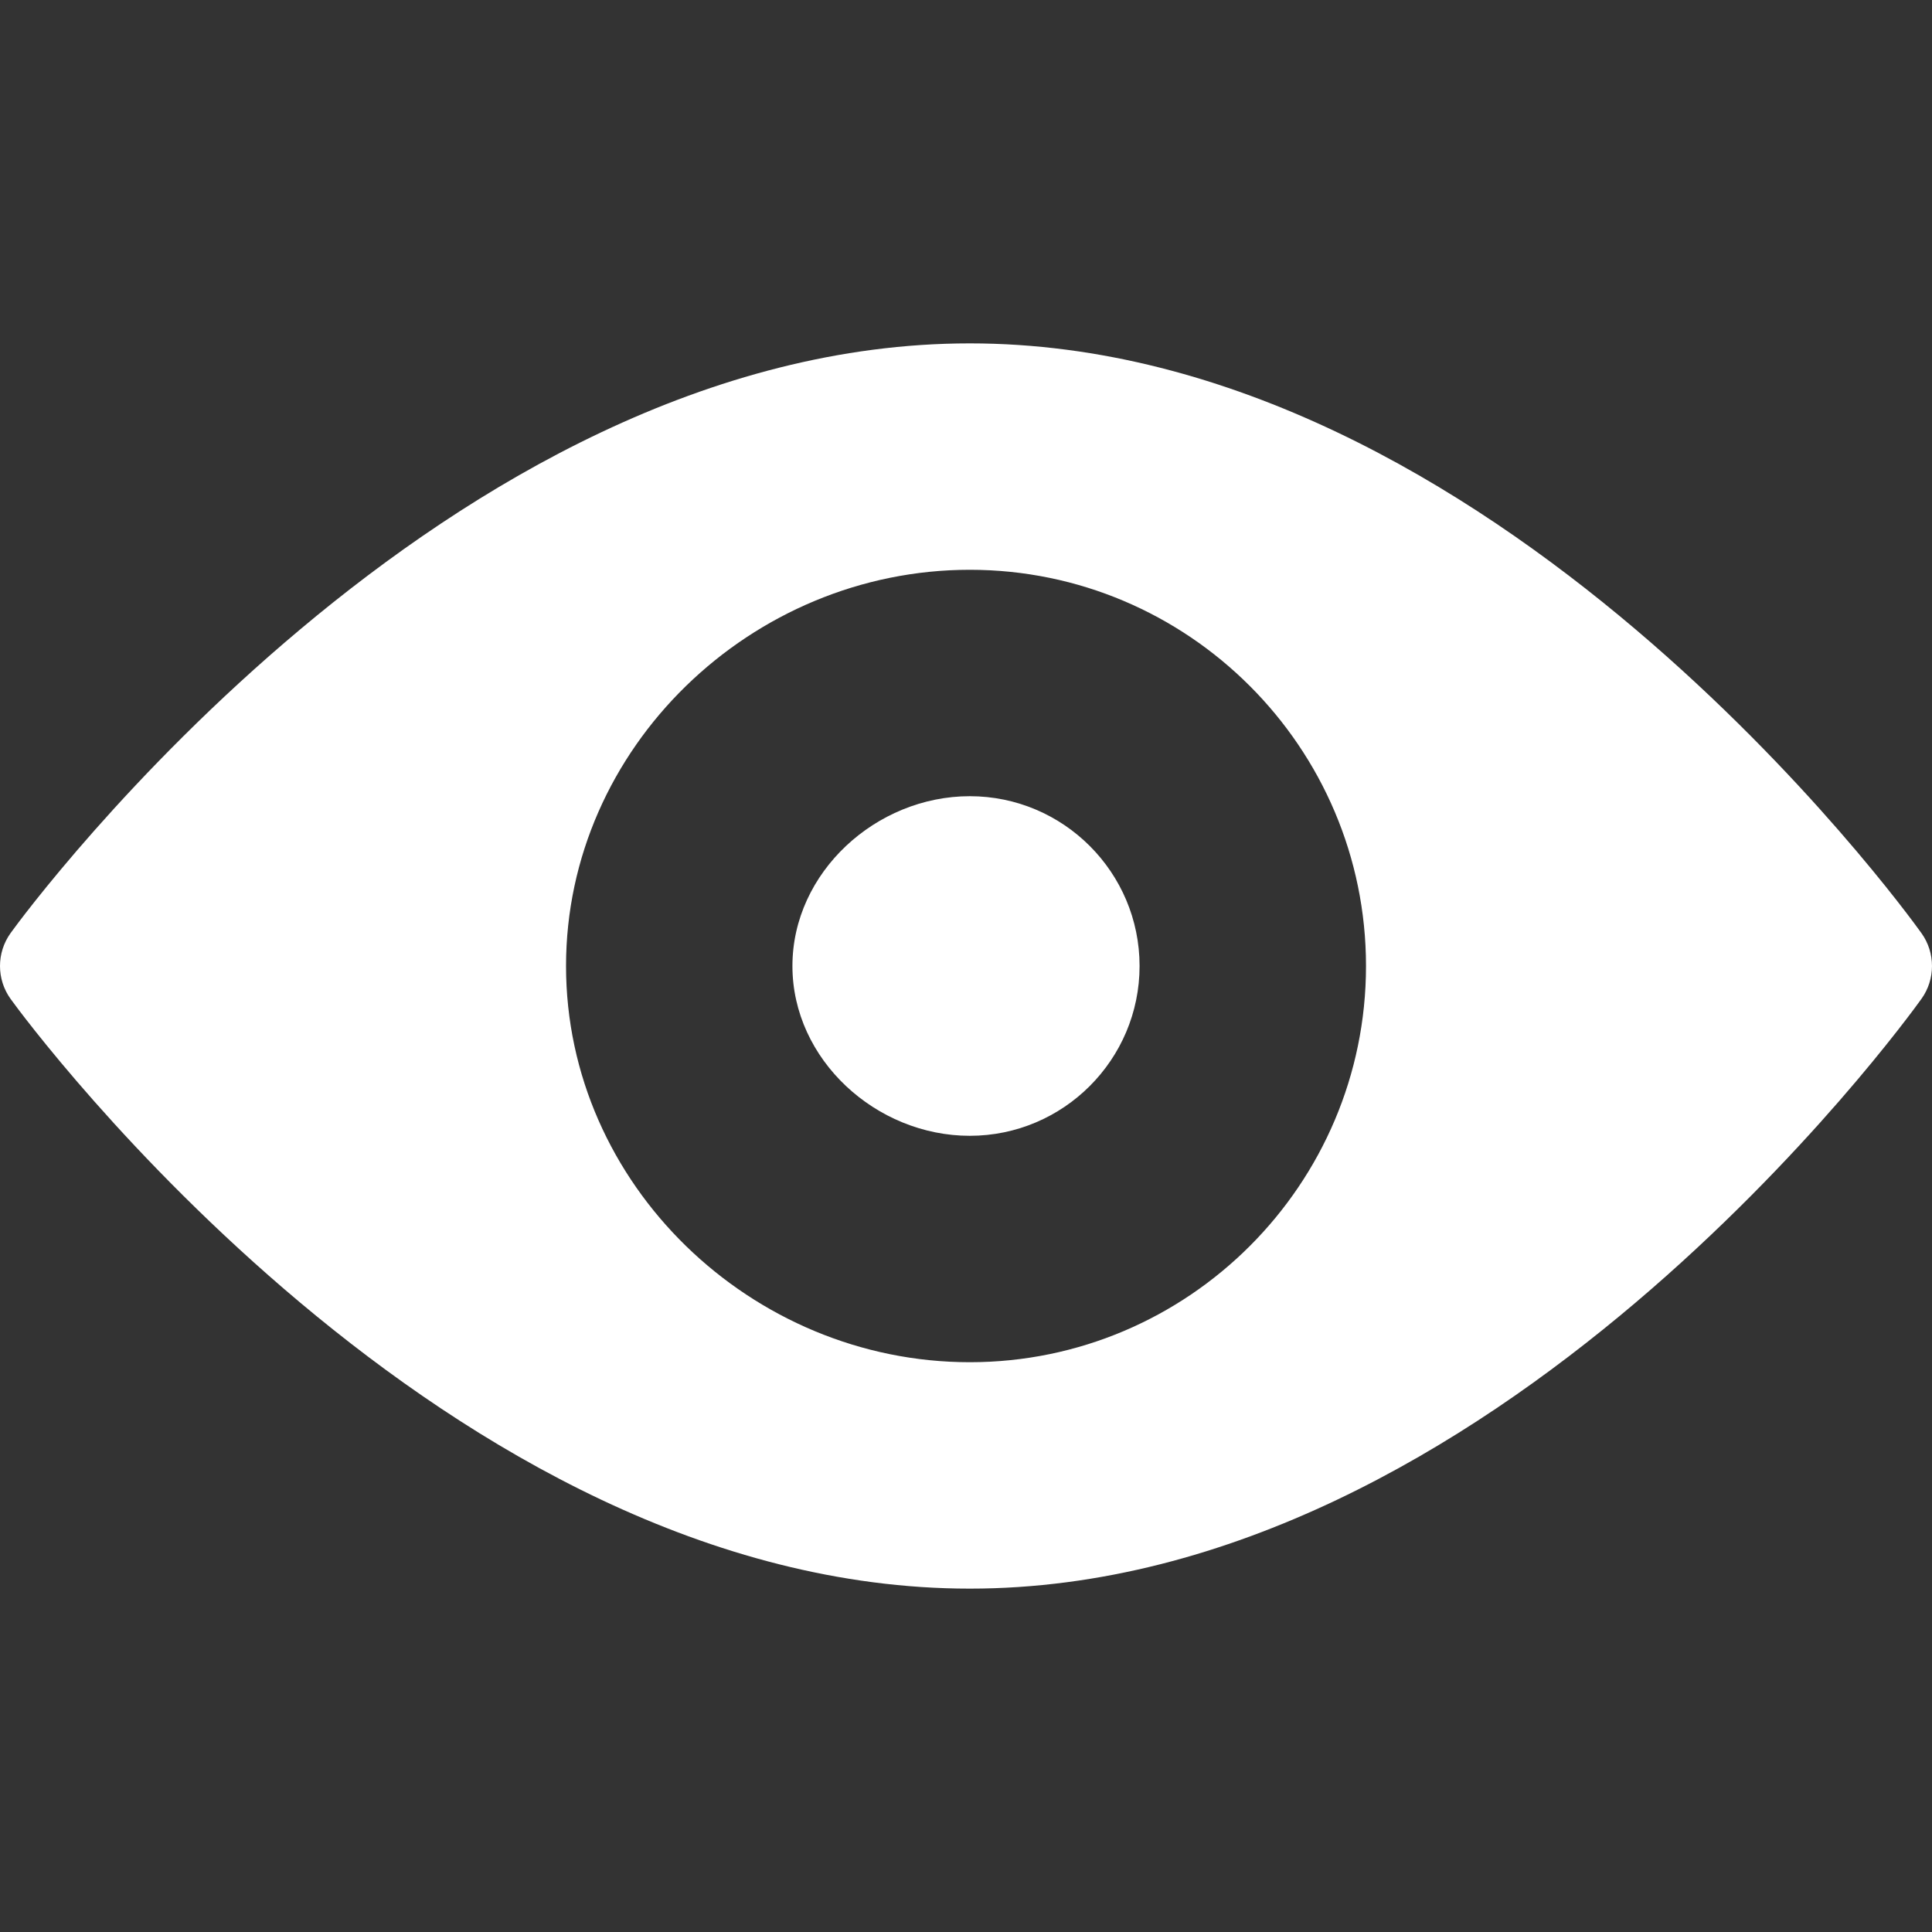
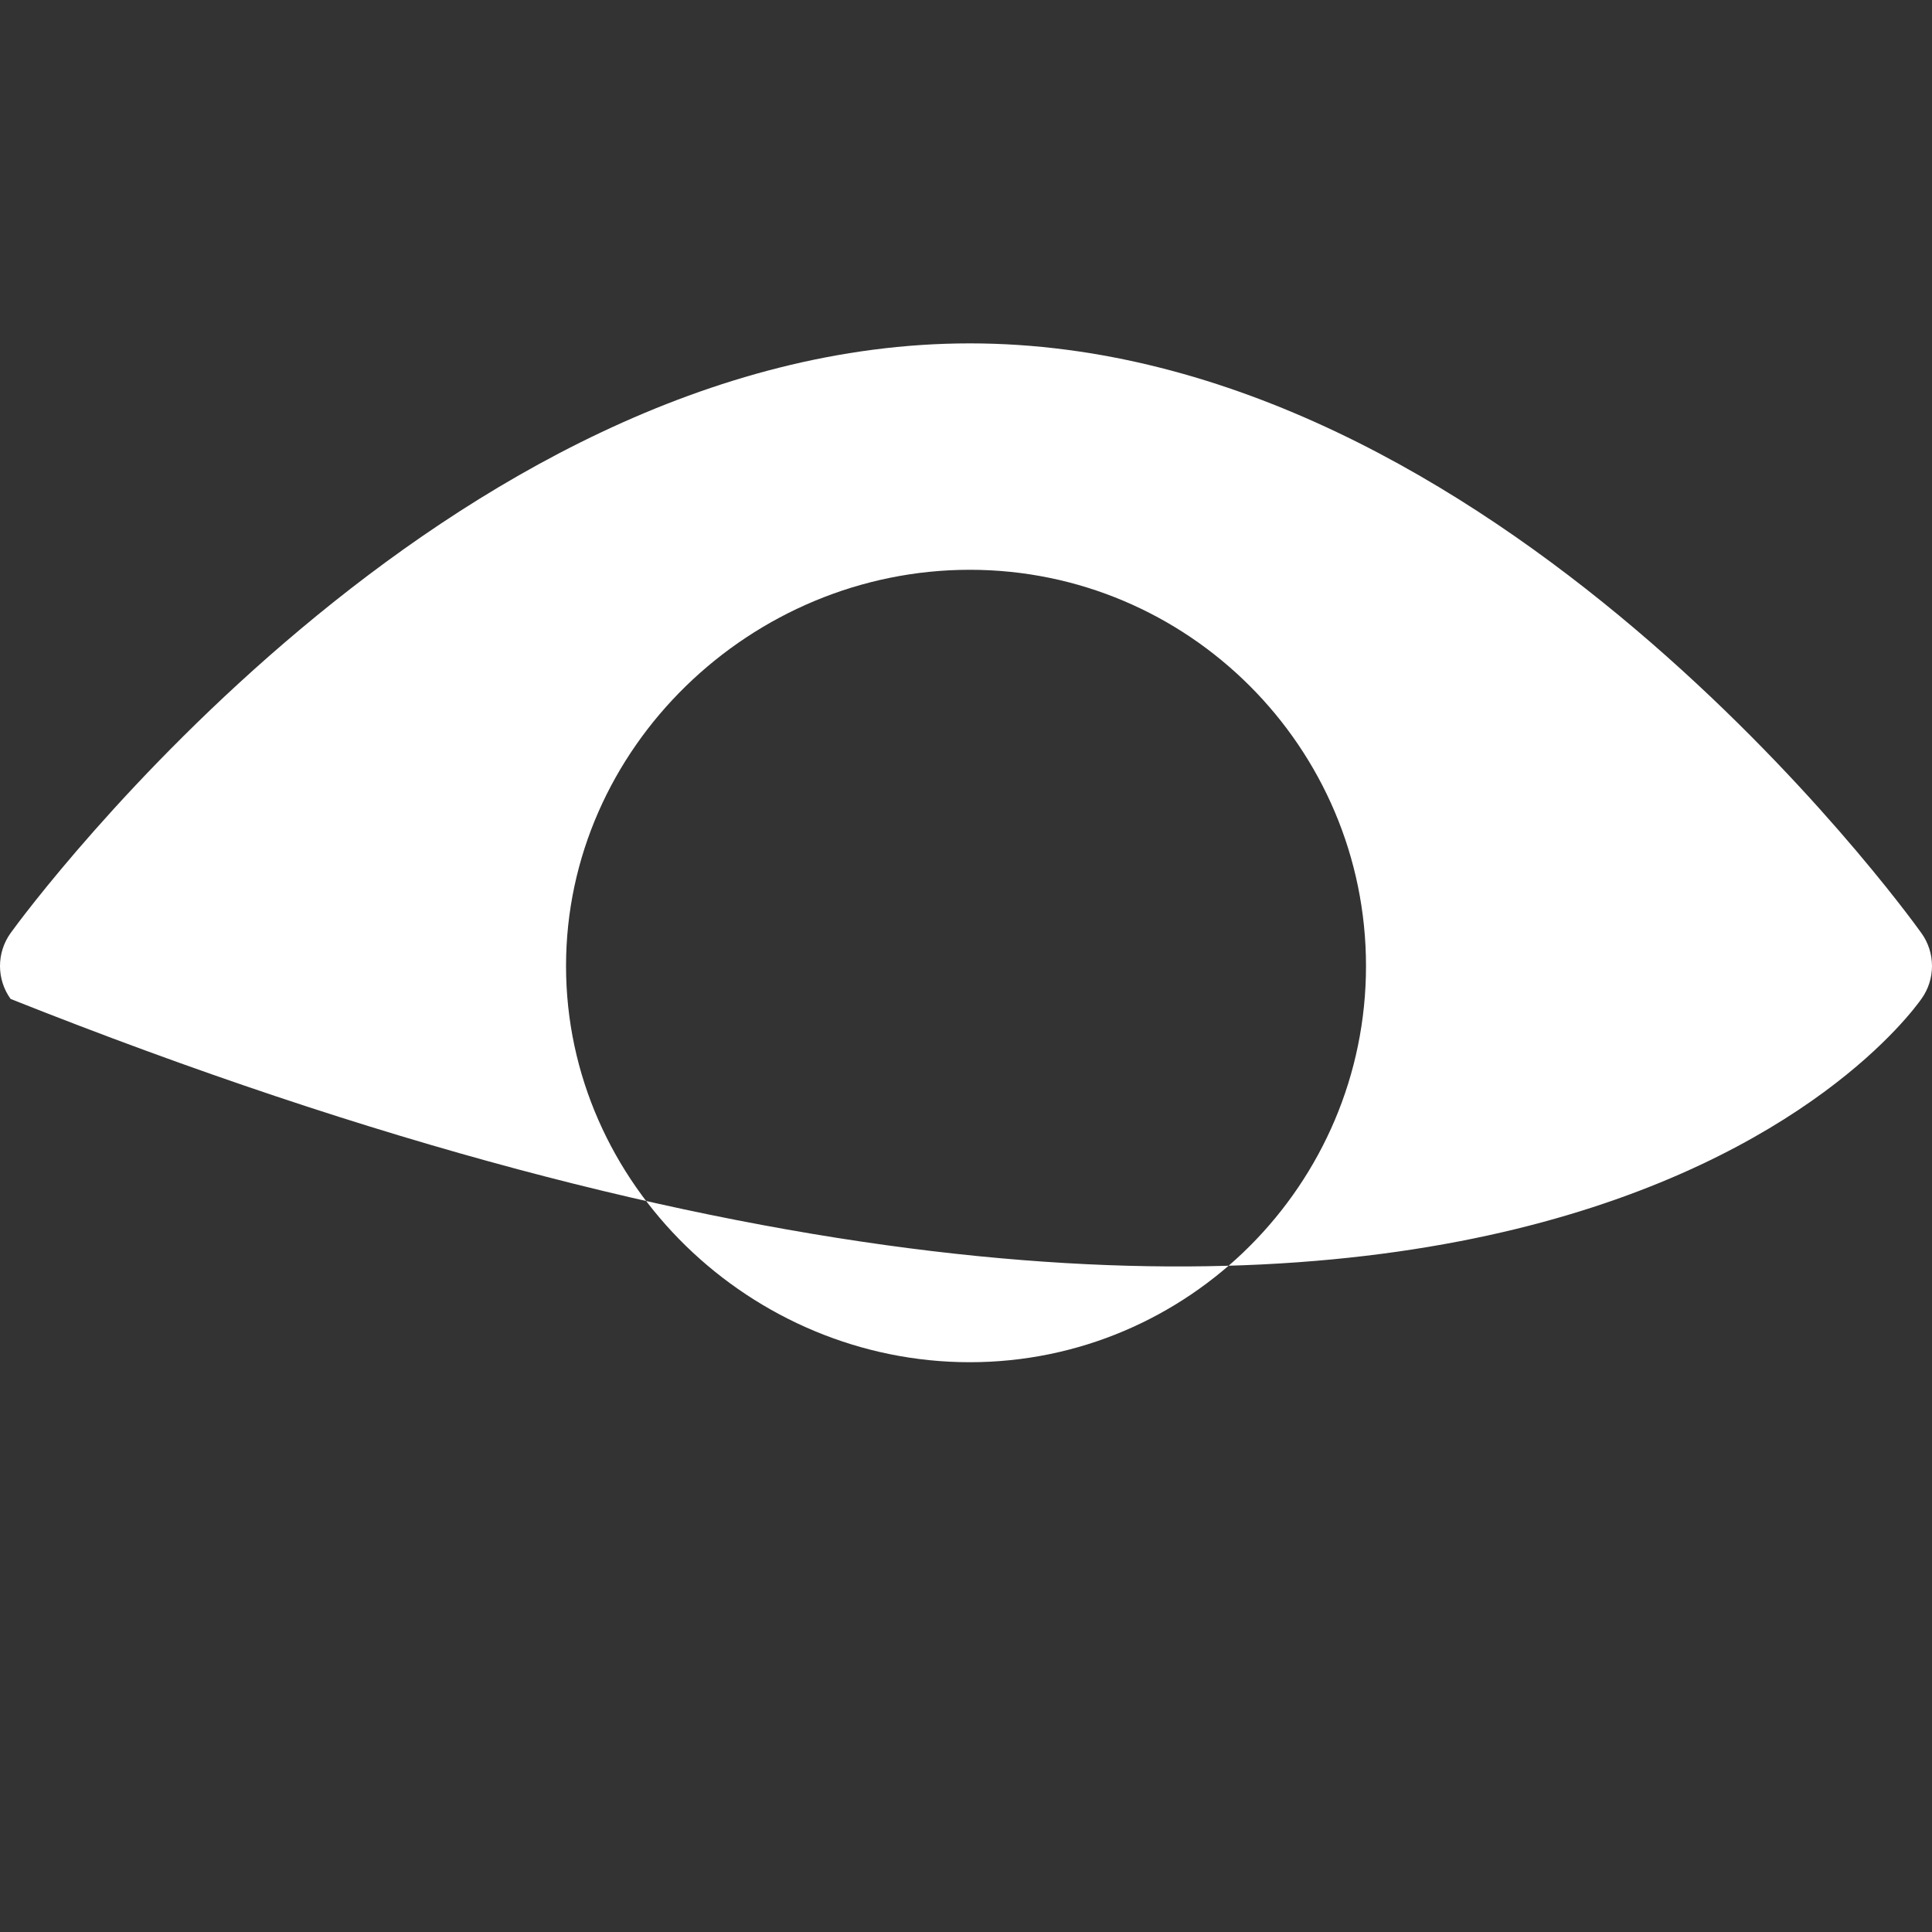
<svg xmlns="http://www.w3.org/2000/svg" width="100" height="100" viewBox="0 0 100 100" fill="none">
  <rect x="0" y="0" width="100" height="100" fill="#333333" stroke="none" />
  <g clip-path="url(#clip0_1047_1044)">
-     <path d="M99.451 48.295C98.558 47.047 77.279 17.773 50.196 17.773C23.112 17.773 1.442 47.047 0.549 48.295C-0.183 49.315 -0.183 50.688 0.549 51.705C1.442 52.953 23.112 82.227 50.196 82.227C77.279 82.227 98.558 52.953 99.451 51.705C100.183 50.688 100.183 49.314 99.451 48.295ZM50.196 70.508C38.89 70.508 29.298 61.307 29.298 50C29.298 38.693 38.89 29.492 50.196 29.492C61.503 29.492 70.704 38.693 70.704 50C70.704 61.307 61.503 70.508 50.196 70.508Z" fill="white" />
-     <path d="M50.195 41.211C45.348 41.211 41.016 45.154 41.016 50C41.016 54.847 45.348 58.789 50.195 58.789C55.041 58.789 58.984 54.847 58.984 50C58.984 45.154 55.041 41.211 50.195 41.211Z" fill="white" />
+     <path d="M99.451 48.295C98.558 47.047 77.279 17.773 50.196 17.773C23.112 17.773 1.442 47.047 0.549 48.295C-0.183 49.315 -0.183 50.688 0.549 51.705C77.279 82.227 98.558 52.953 99.451 51.705C100.183 50.688 100.183 49.314 99.451 48.295ZM50.196 70.508C38.89 70.508 29.298 61.307 29.298 50C29.298 38.693 38.89 29.492 50.196 29.492C61.503 29.492 70.704 38.693 70.704 50C70.704 61.307 61.503 70.508 50.196 70.508Z" fill="white" />
  </g>
  <defs>
    <clipPath id="clip0_1047_1044">
      <rect width="100" height="100" fill="white" />
    </clipPath>
  </defs>
</svg>